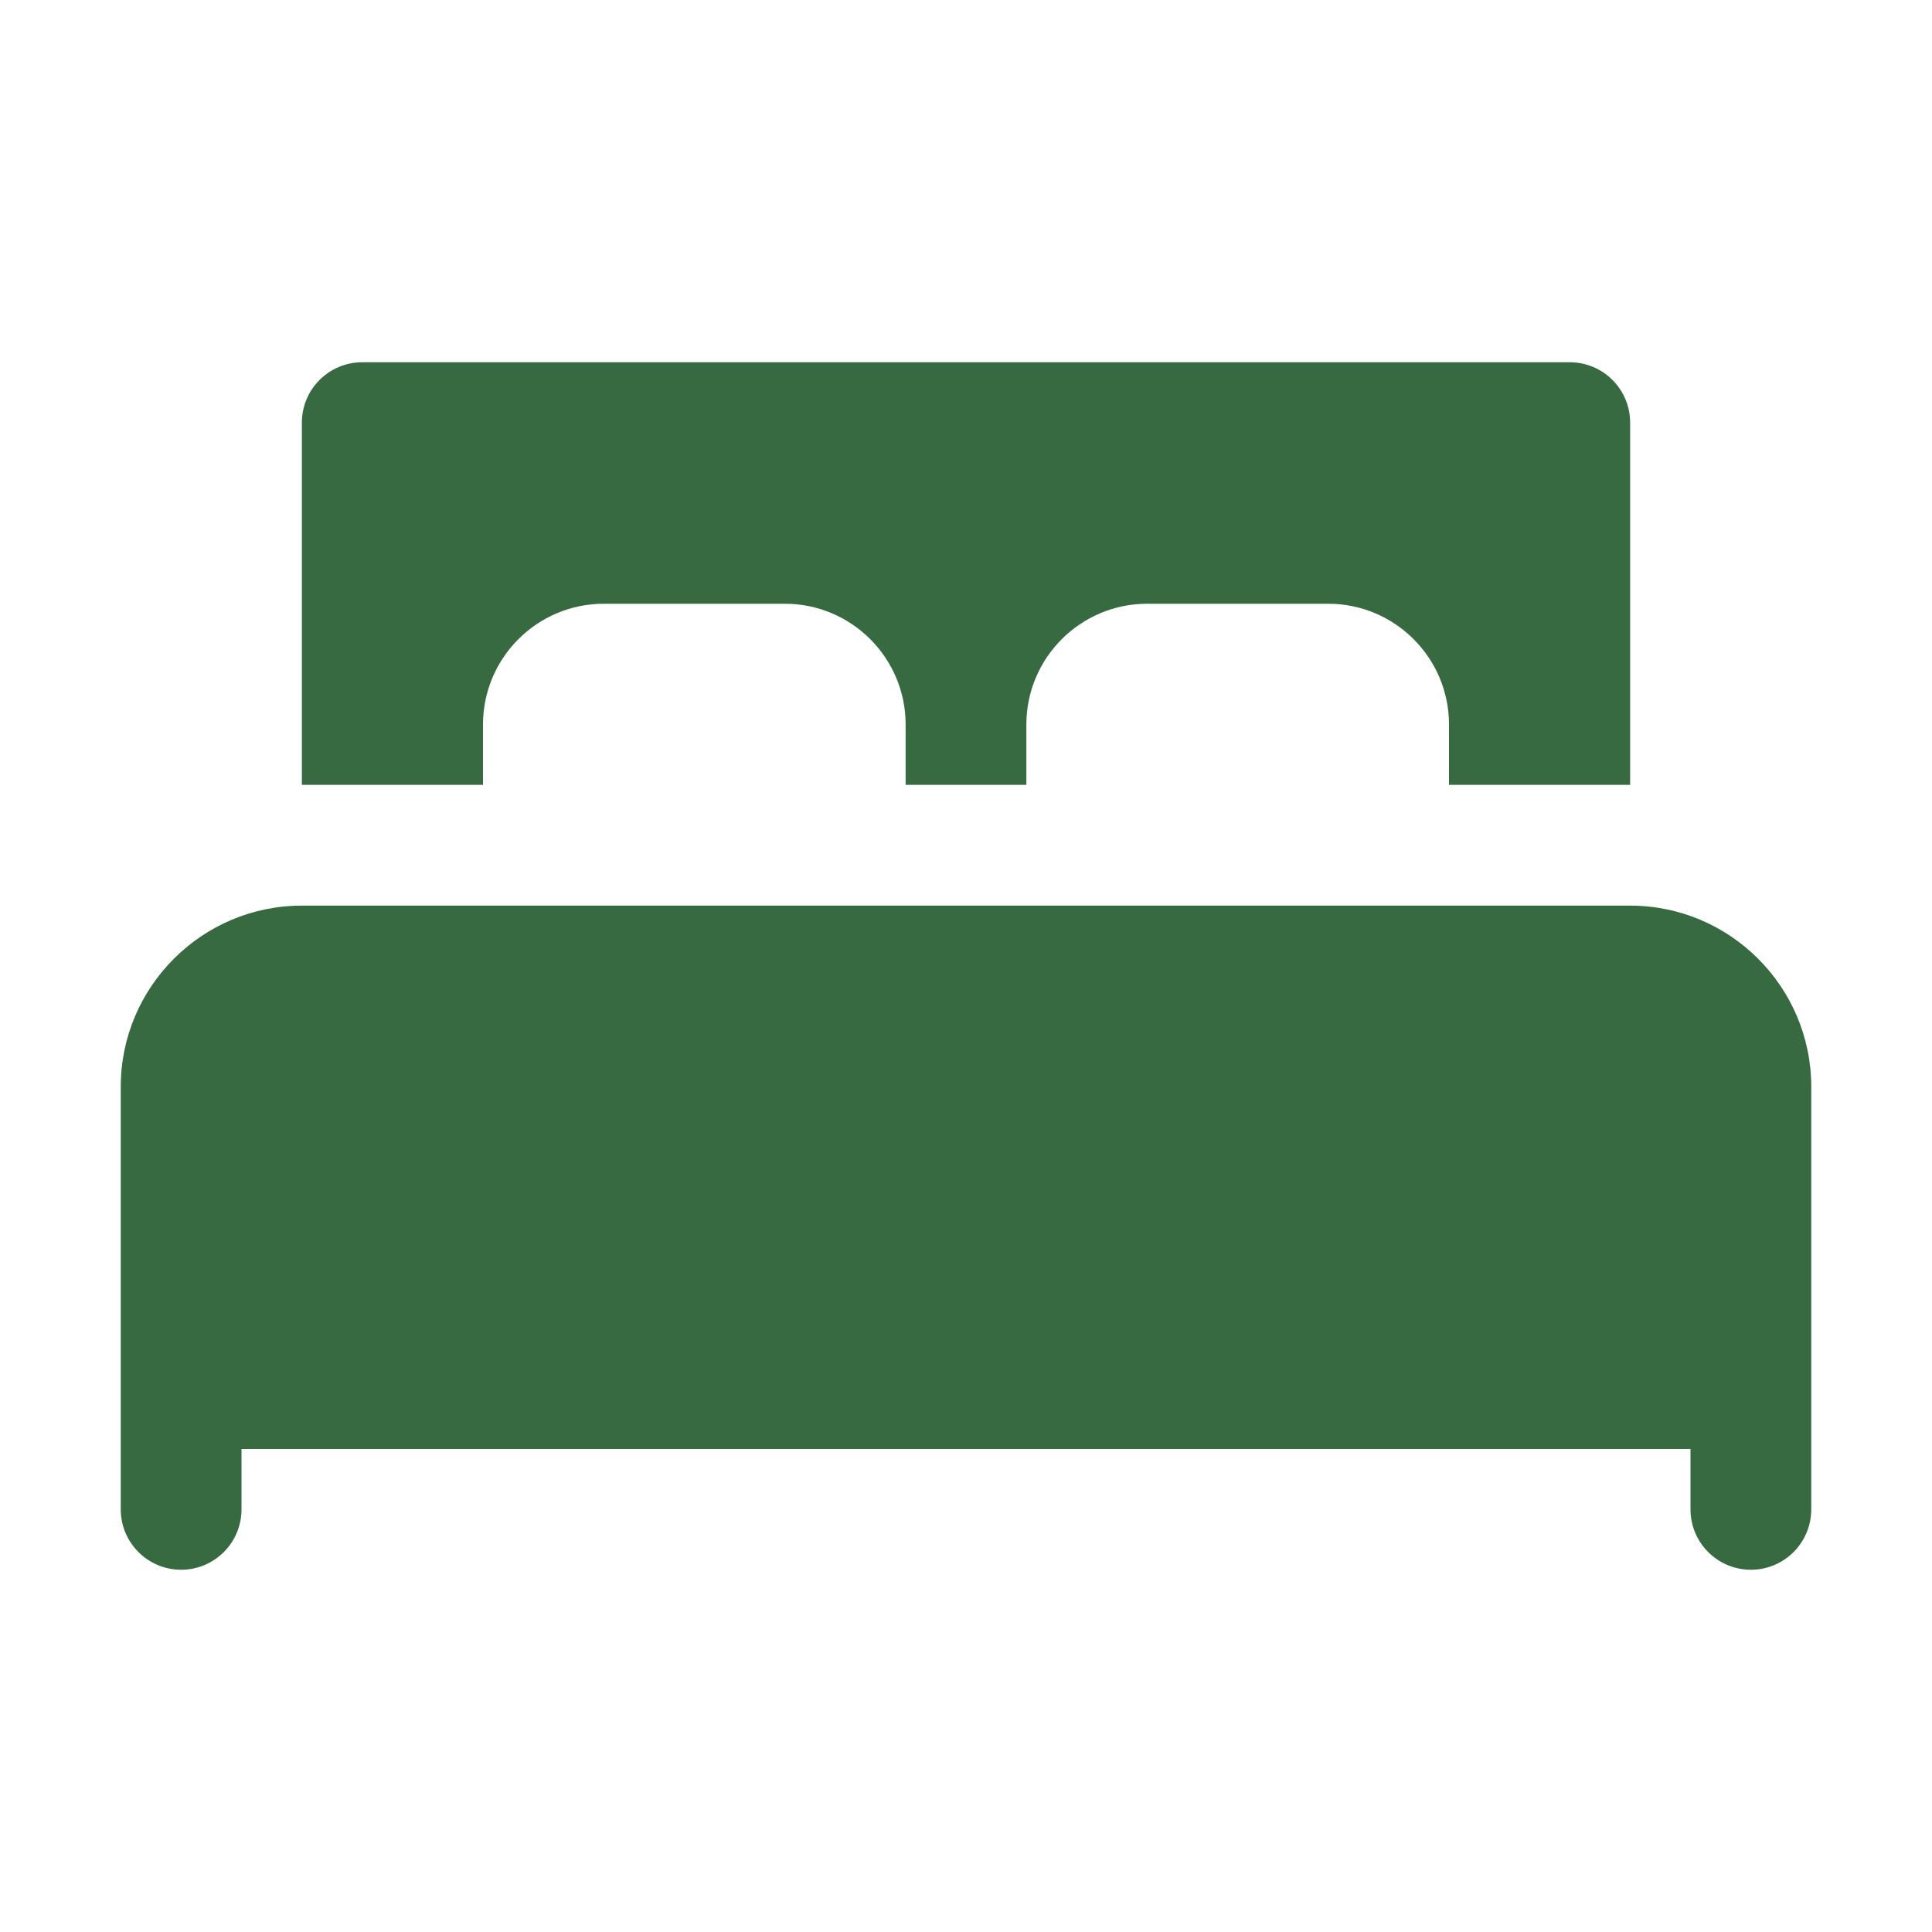
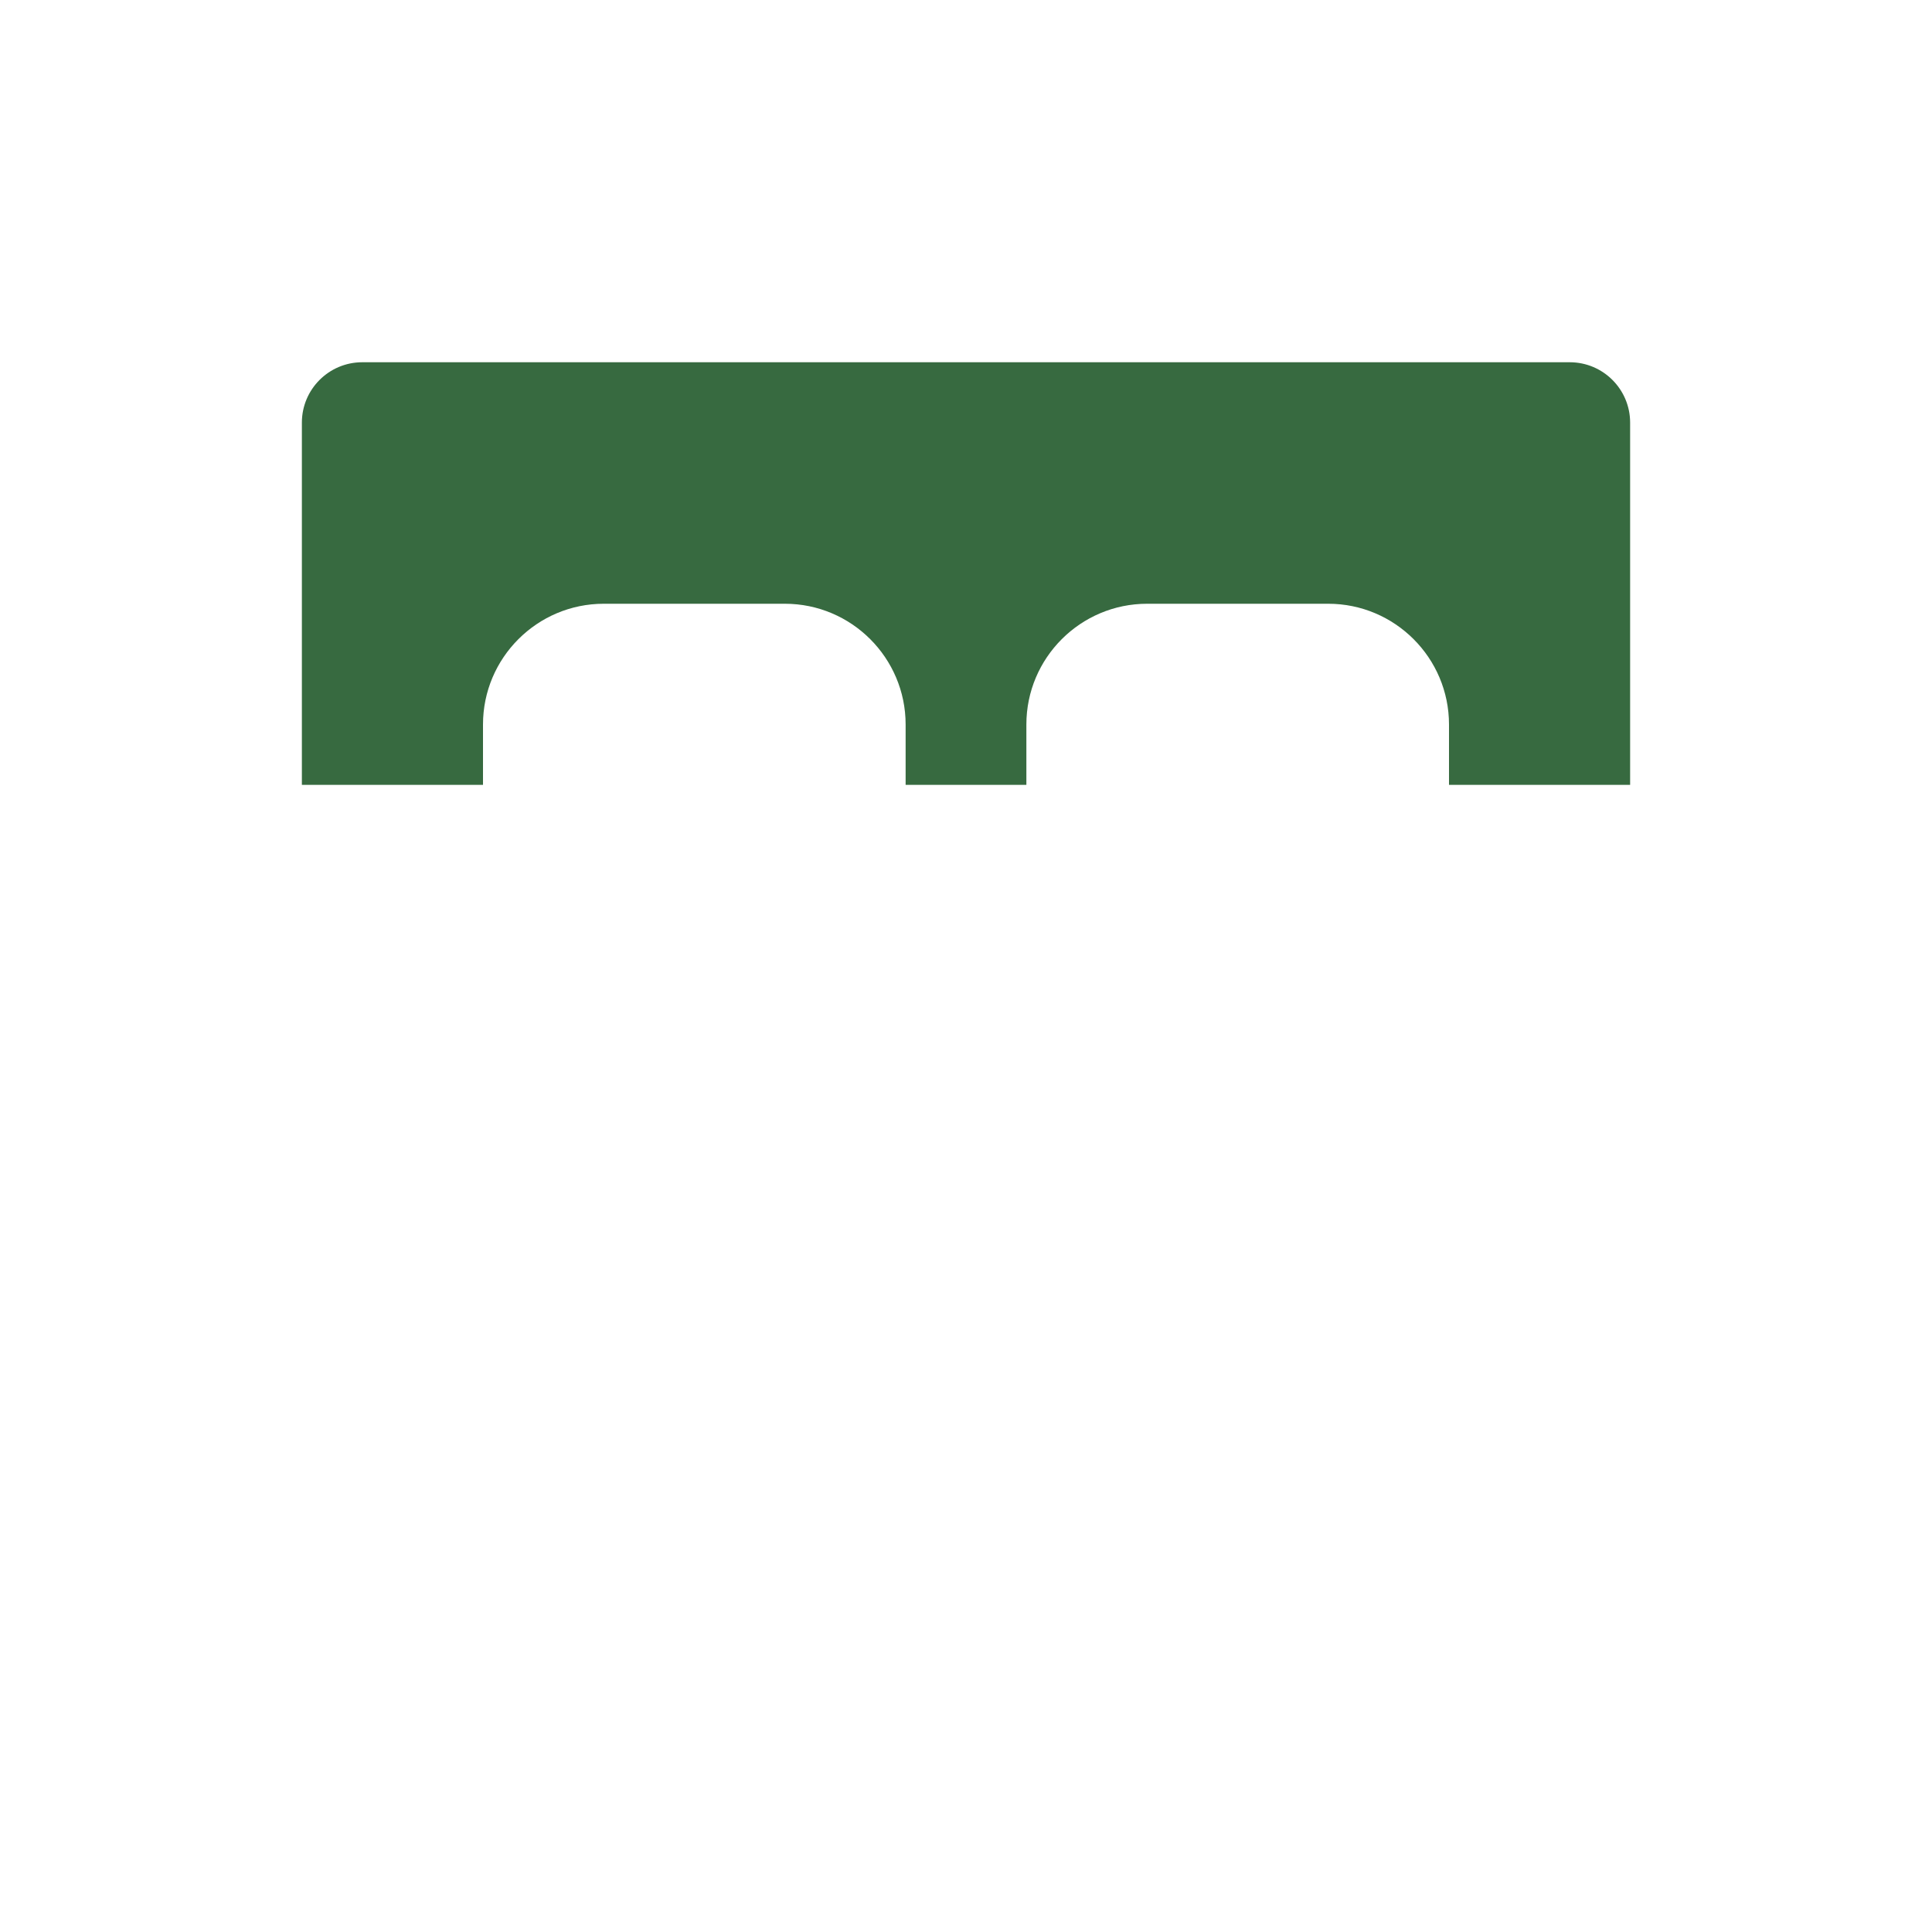
<svg xmlns="http://www.w3.org/2000/svg" id="Glyph" enable-background="new 0 0 32 32" height="512" viewBox="0 0 32 32" width="512" fill="#376a40">
-   <path fill="#376a40" id="XMLID_175_" d="m30 18v7c0 .552-.448 1-1 1s-1-.448-1-1v-1h-24v1c0 .552-.448 1-1 1s-1-.448-1-1v-7c0-1.654 1.346-3 3-3h22c1.654 0 3 1.346 3 3z" />
-   <path id="XMLID_178_" d="m5 13v-6c0-.552.448-1 1-1h20c.552 0 1 .448 1 1v6h-3v-1c0-1.103-.897-2-2-2h-3c-1.103 0-2 .897-2 2v1h-2v-1c0-1.103-.897-2-2-2h-3c-1.103 0-2 .897-2 2v1z" />
+   <path id="XMLID_178_" d="m5 13v-6c0-.552.448-1 1-1h20c.552 0 1 .448 1 1v6h-3v-1c0-1.103-.897-2-2-2h-3c-1.103 0-2 .897-2 2v1h-2v-1c0-1.103-.897-2-2-2h-3c-1.103 0-2 .897-2 2v1" />
</svg>